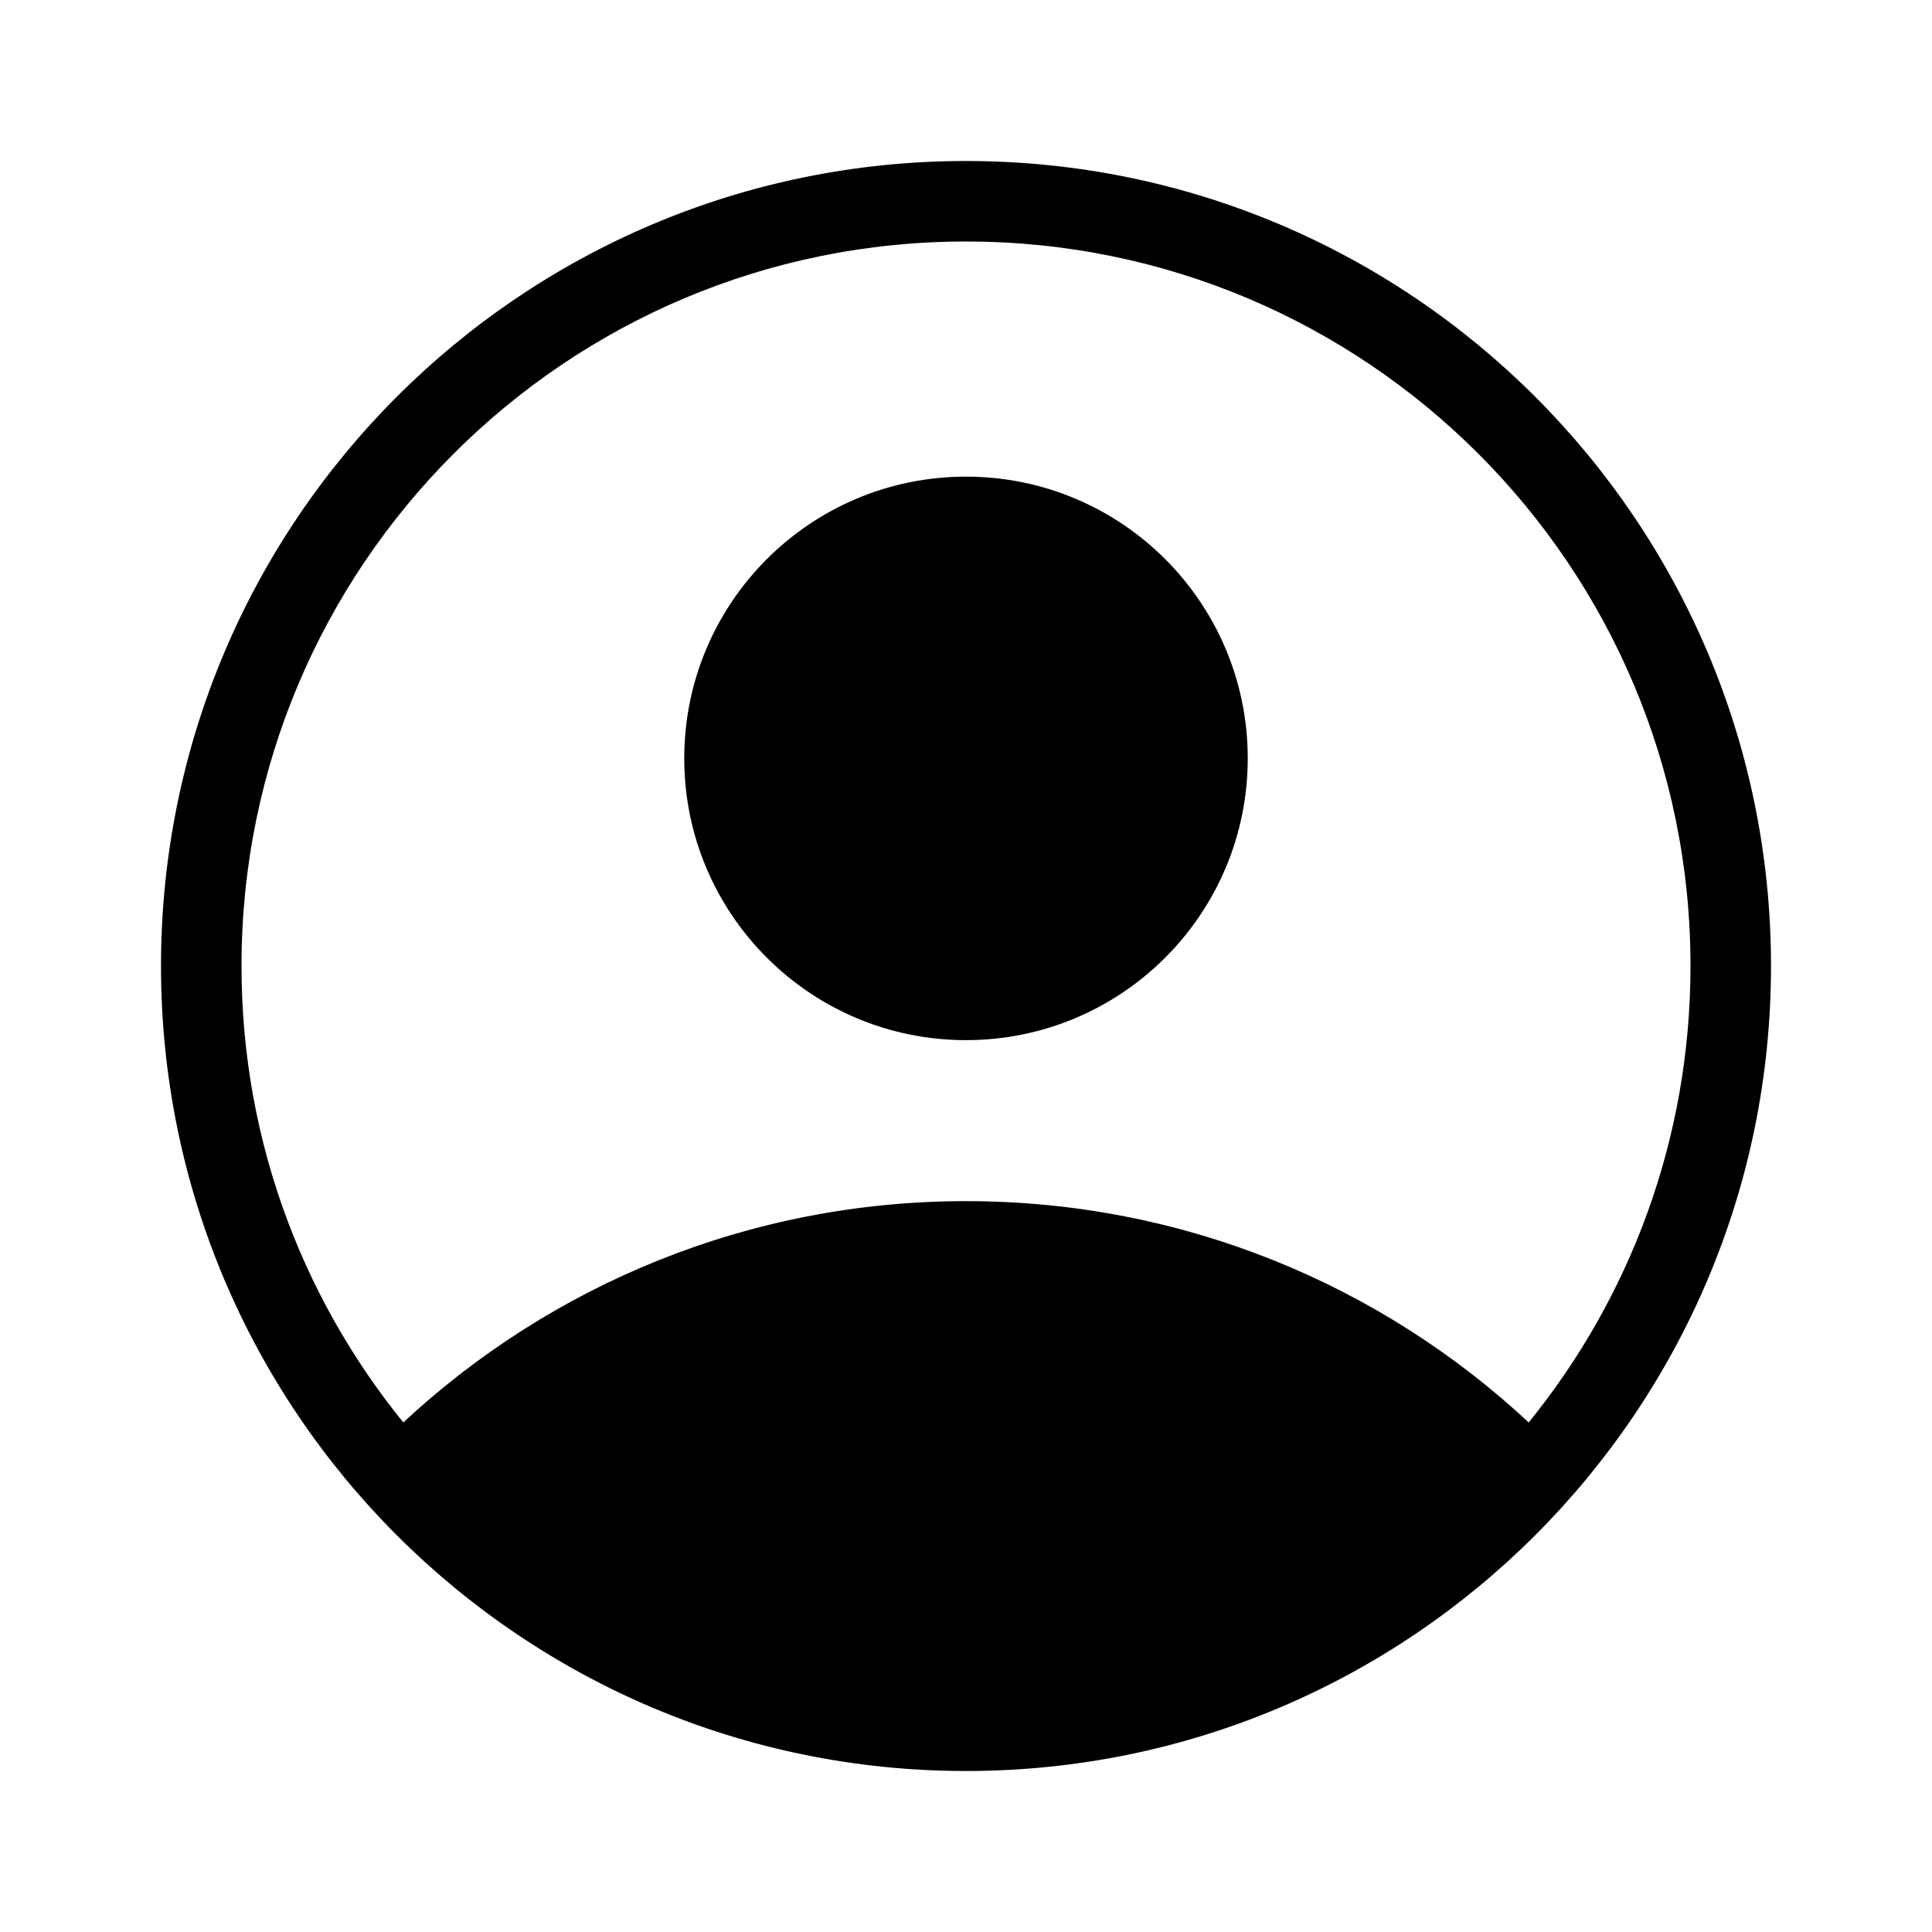
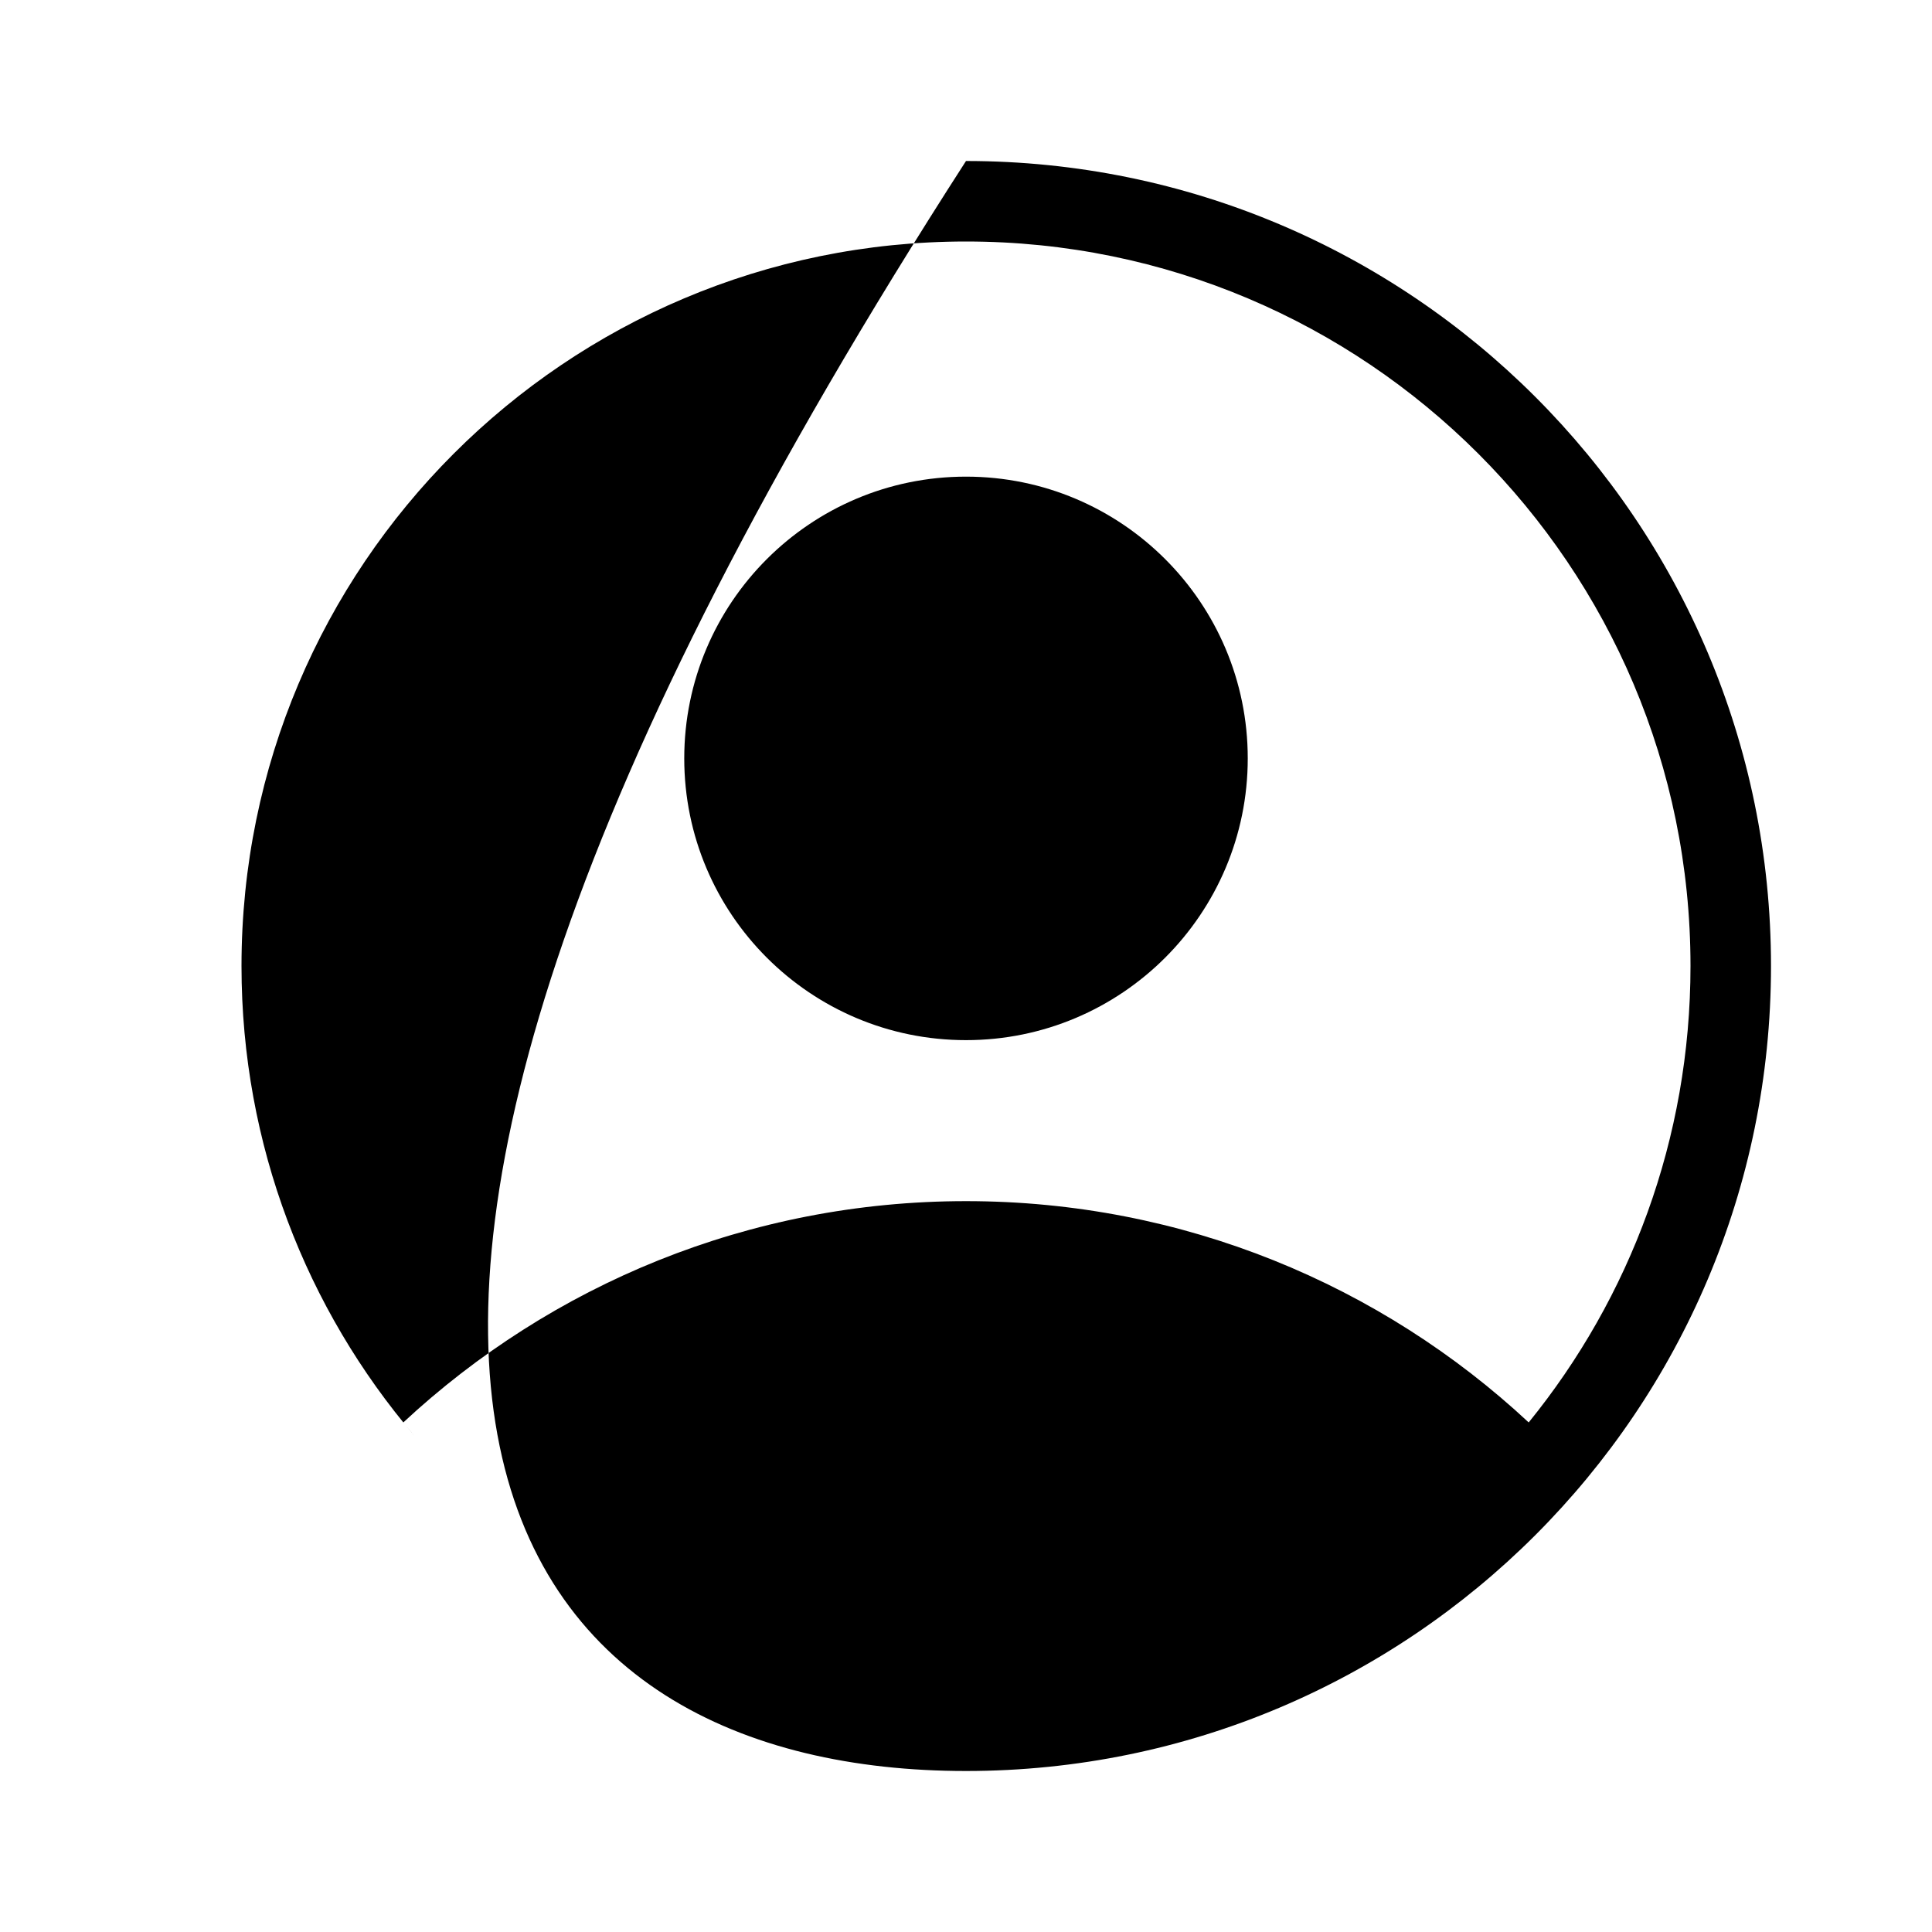
<svg xmlns="http://www.w3.org/2000/svg" width="24" height="24" viewBox="0 0 24 24" fill="none">
-   <path fill-rule="evenodd" clip-rule="evenodd" d="M5.01 17.67C5.056 17.726 5.102 17.782 5.149 17.837C3.809 16.265 3 14.227 3 12C3 7.029 7.029 3 12 3C16.971 3 21 7.029 21 12C21 14.149 20.247 16.122 18.99 17.67C17.158 15.964 14.701 14.921 12 14.921C9.3 14.921 6.843 15.965 5.01 17.67ZM12 22C17.523 22 22 17.523 22 12C22 6.477 17.523 2 12 2C6.477 2 2 6.477 2 12C2 17.523 6.477 22 12 22ZM12 12.921C13.933 12.921 15.5 11.354 15.5 9.421C15.5 7.488 13.933 5.921 12 5.921C10.067 5.921 8.5 7.488 8.5 9.421C8.5 11.354 10.067 12.921 12 12.921Z" fill="black" />
+   <path fill-rule="evenodd" clip-rule="evenodd" d="M5.01 17.67C5.056 17.726 5.102 17.782 5.149 17.837C3.809 16.265 3 14.227 3 12C3 7.029 7.029 3 12 3C16.971 3 21 7.029 21 12C21 14.149 20.247 16.122 18.99 17.67C17.158 15.964 14.701 14.921 12 14.921C9.3 14.921 6.843 15.965 5.01 17.67ZM12 22C17.523 22 22 17.523 22 12C22 6.477 17.523 2 12 2C2 17.523 6.477 22 12 22ZM12 12.921C13.933 12.921 15.5 11.354 15.5 9.421C15.5 7.488 13.933 5.921 12 5.921C10.067 5.921 8.5 7.488 8.5 9.421C8.5 11.354 10.067 12.921 12 12.921Z" fill="black" />
</svg>